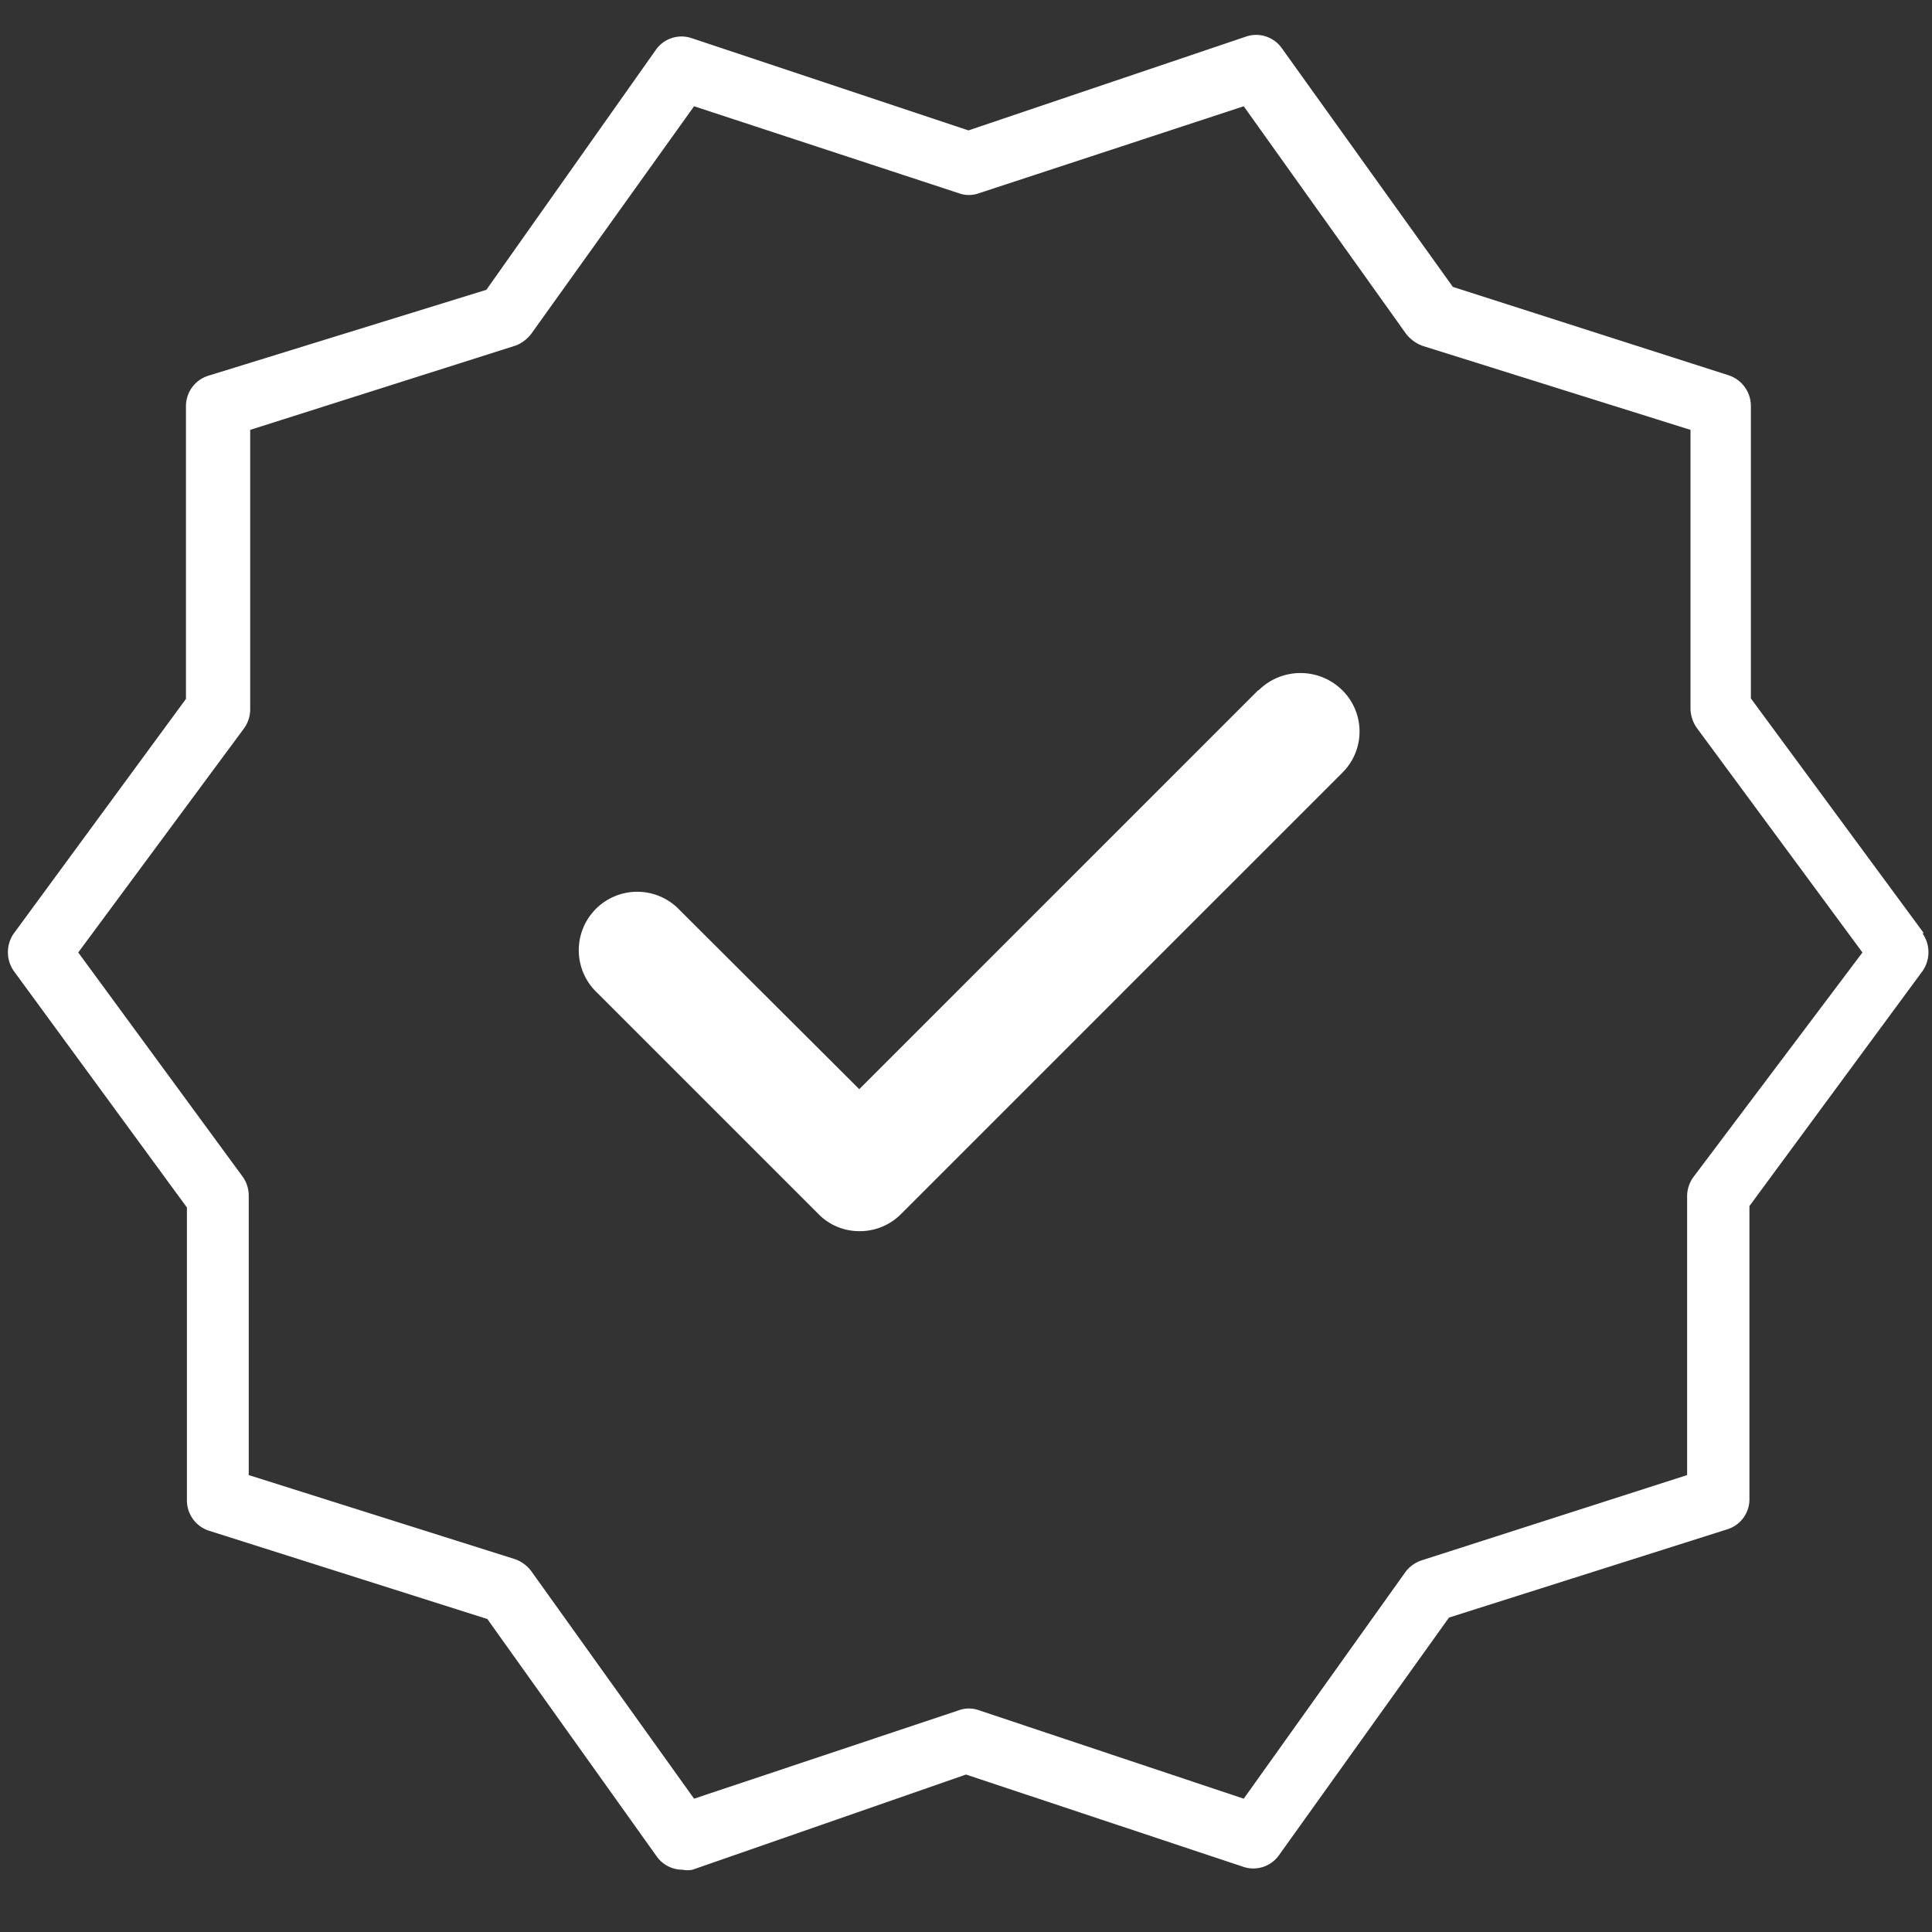
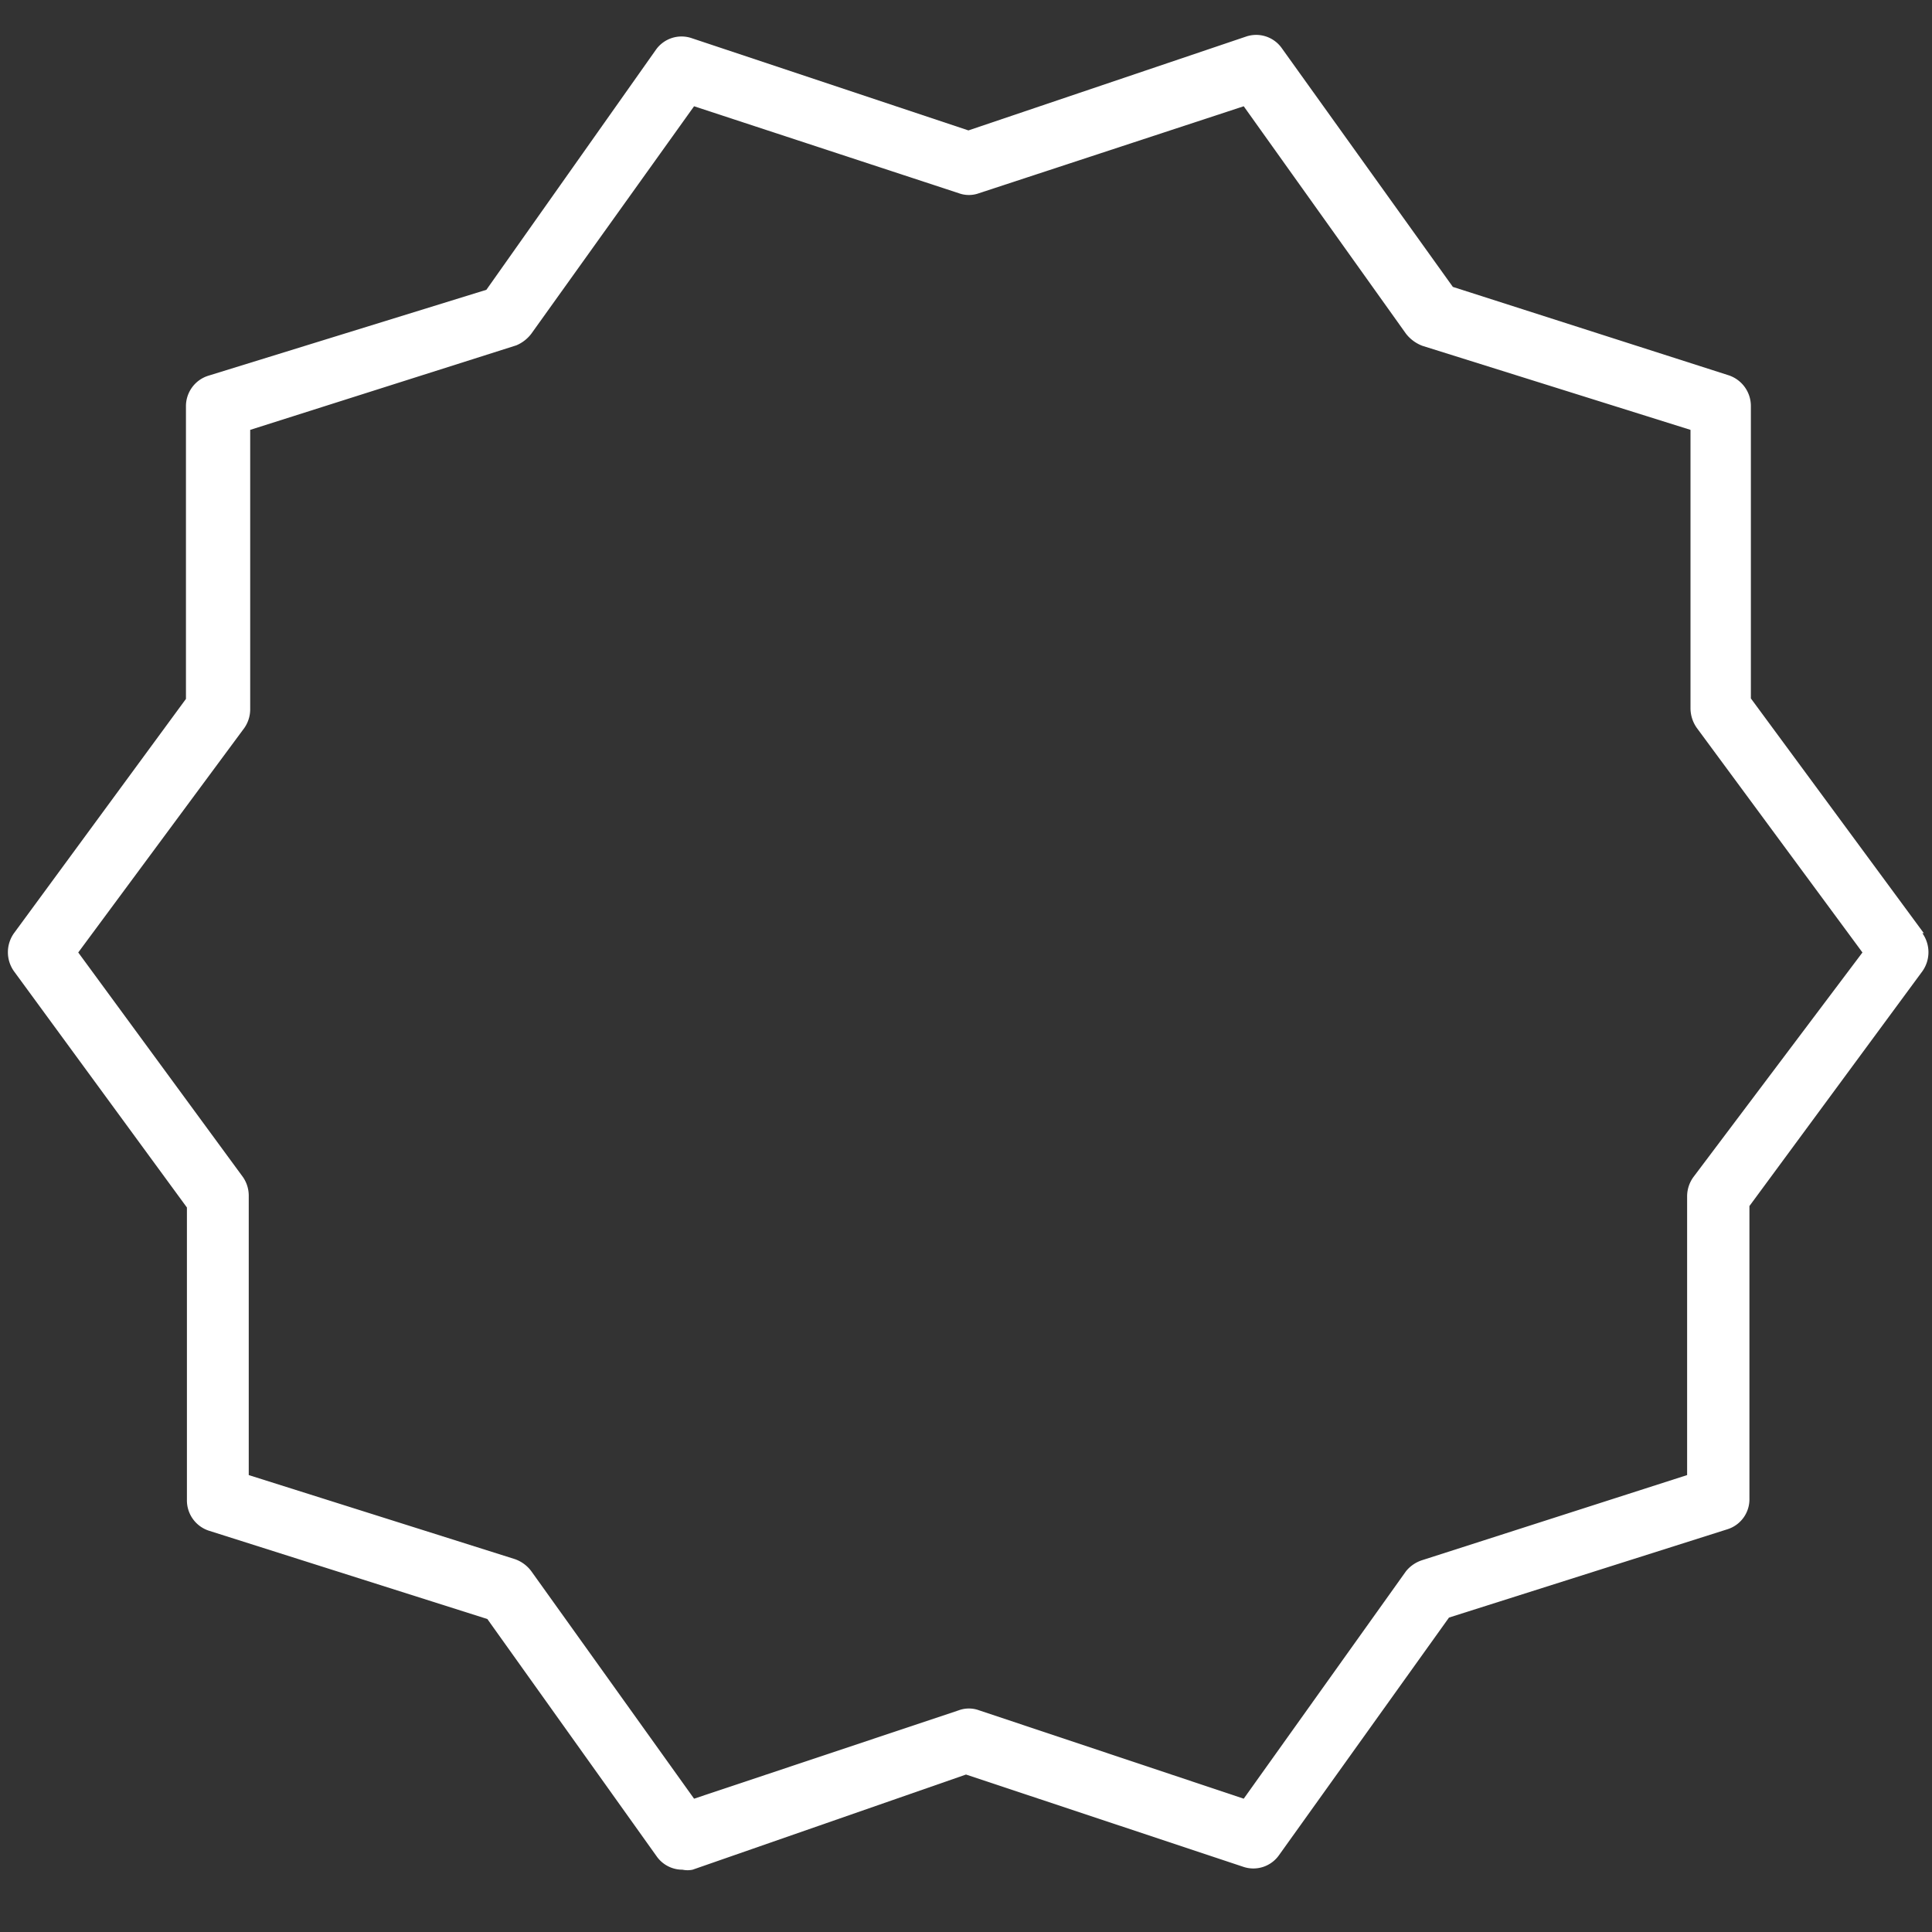
<svg xmlns="http://www.w3.org/2000/svg" id="Layer_1" data-name="Layer 1" viewBox="0 0 40 40">
  <rect x="0" y="0" width="40" height="40" fill="#333333" stroke="none" />
  <defs>
    <style>.cls-1{fill:#fff;}</style>
  </defs>
  <g id="outline">
    <path class="cls-1" d="M39.83,19.32l-3.58-4.86,0-6.05a.67.67,0,0,0-.46-.64L30.08,5.94,26.54,1a.65.65,0,0,0-.75-.24L20.05,2.7,14.32.79a.65.65,0,0,0-.74.24L10.07,6,4.31,7.78a.66.66,0,0,0-.46.64l0,6.05L.29,19.32a.68.68,0,0,0,0,.79L3.87,25l0,6.05a.66.66,0,0,0,.45.64l5.77,1.83,3.51,4.92a.65.65,0,0,0,.53.27.51.51,0,0,0,.21,0L20,36.74l5.74,1.91a.65.65,0,0,0,.74-.24L30,33.49l5.77-1.83a.65.65,0,0,0,.45-.64l0-6.05,3.58-4.86a.68.68,0,0,0,0-.79Zm-4.77,5.05a.68.68,0,0,0-.13.4l0,5.77L29.45,32.3a.71.71,0,0,0-.34.23l-3.36,4.71-5.48-1.83a.61.61,0,0,0-.42,0l-5.48,1.83L11,32.53a.72.72,0,0,0-.34-.25L5.15,30.54l0-5.77a.68.68,0,0,0-.12-.4L1.62,19.72l3.44-4.65a.68.68,0,0,0,.12-.4l0-5.77,5.51-1.75A.76.76,0,0,0,11,6.91L14.37,2.2,19.85,4a.61.61,0,0,0,.42,0L25.75,2.2l3.36,4.71a.78.78,0,0,0,.34.25L35,8.9l0,5.77a.71.71,0,0,0,.13.4l3.43,4.65Z" />
-     <path class="cls-1" d="M26.05,14.29l-8.26,8.26-3.71-3.7a1.21,1.21,0,1,0-1.71,1.71l4.57,4.57a1.18,1.18,0,0,0,.86.36,1.2,1.2,0,0,0,.86-.36L27.79,16a1.2,1.2,0,0,0,0-1.71,1.23,1.23,0,0,0-1.73,0h0Z" />
  </g>
</svg>